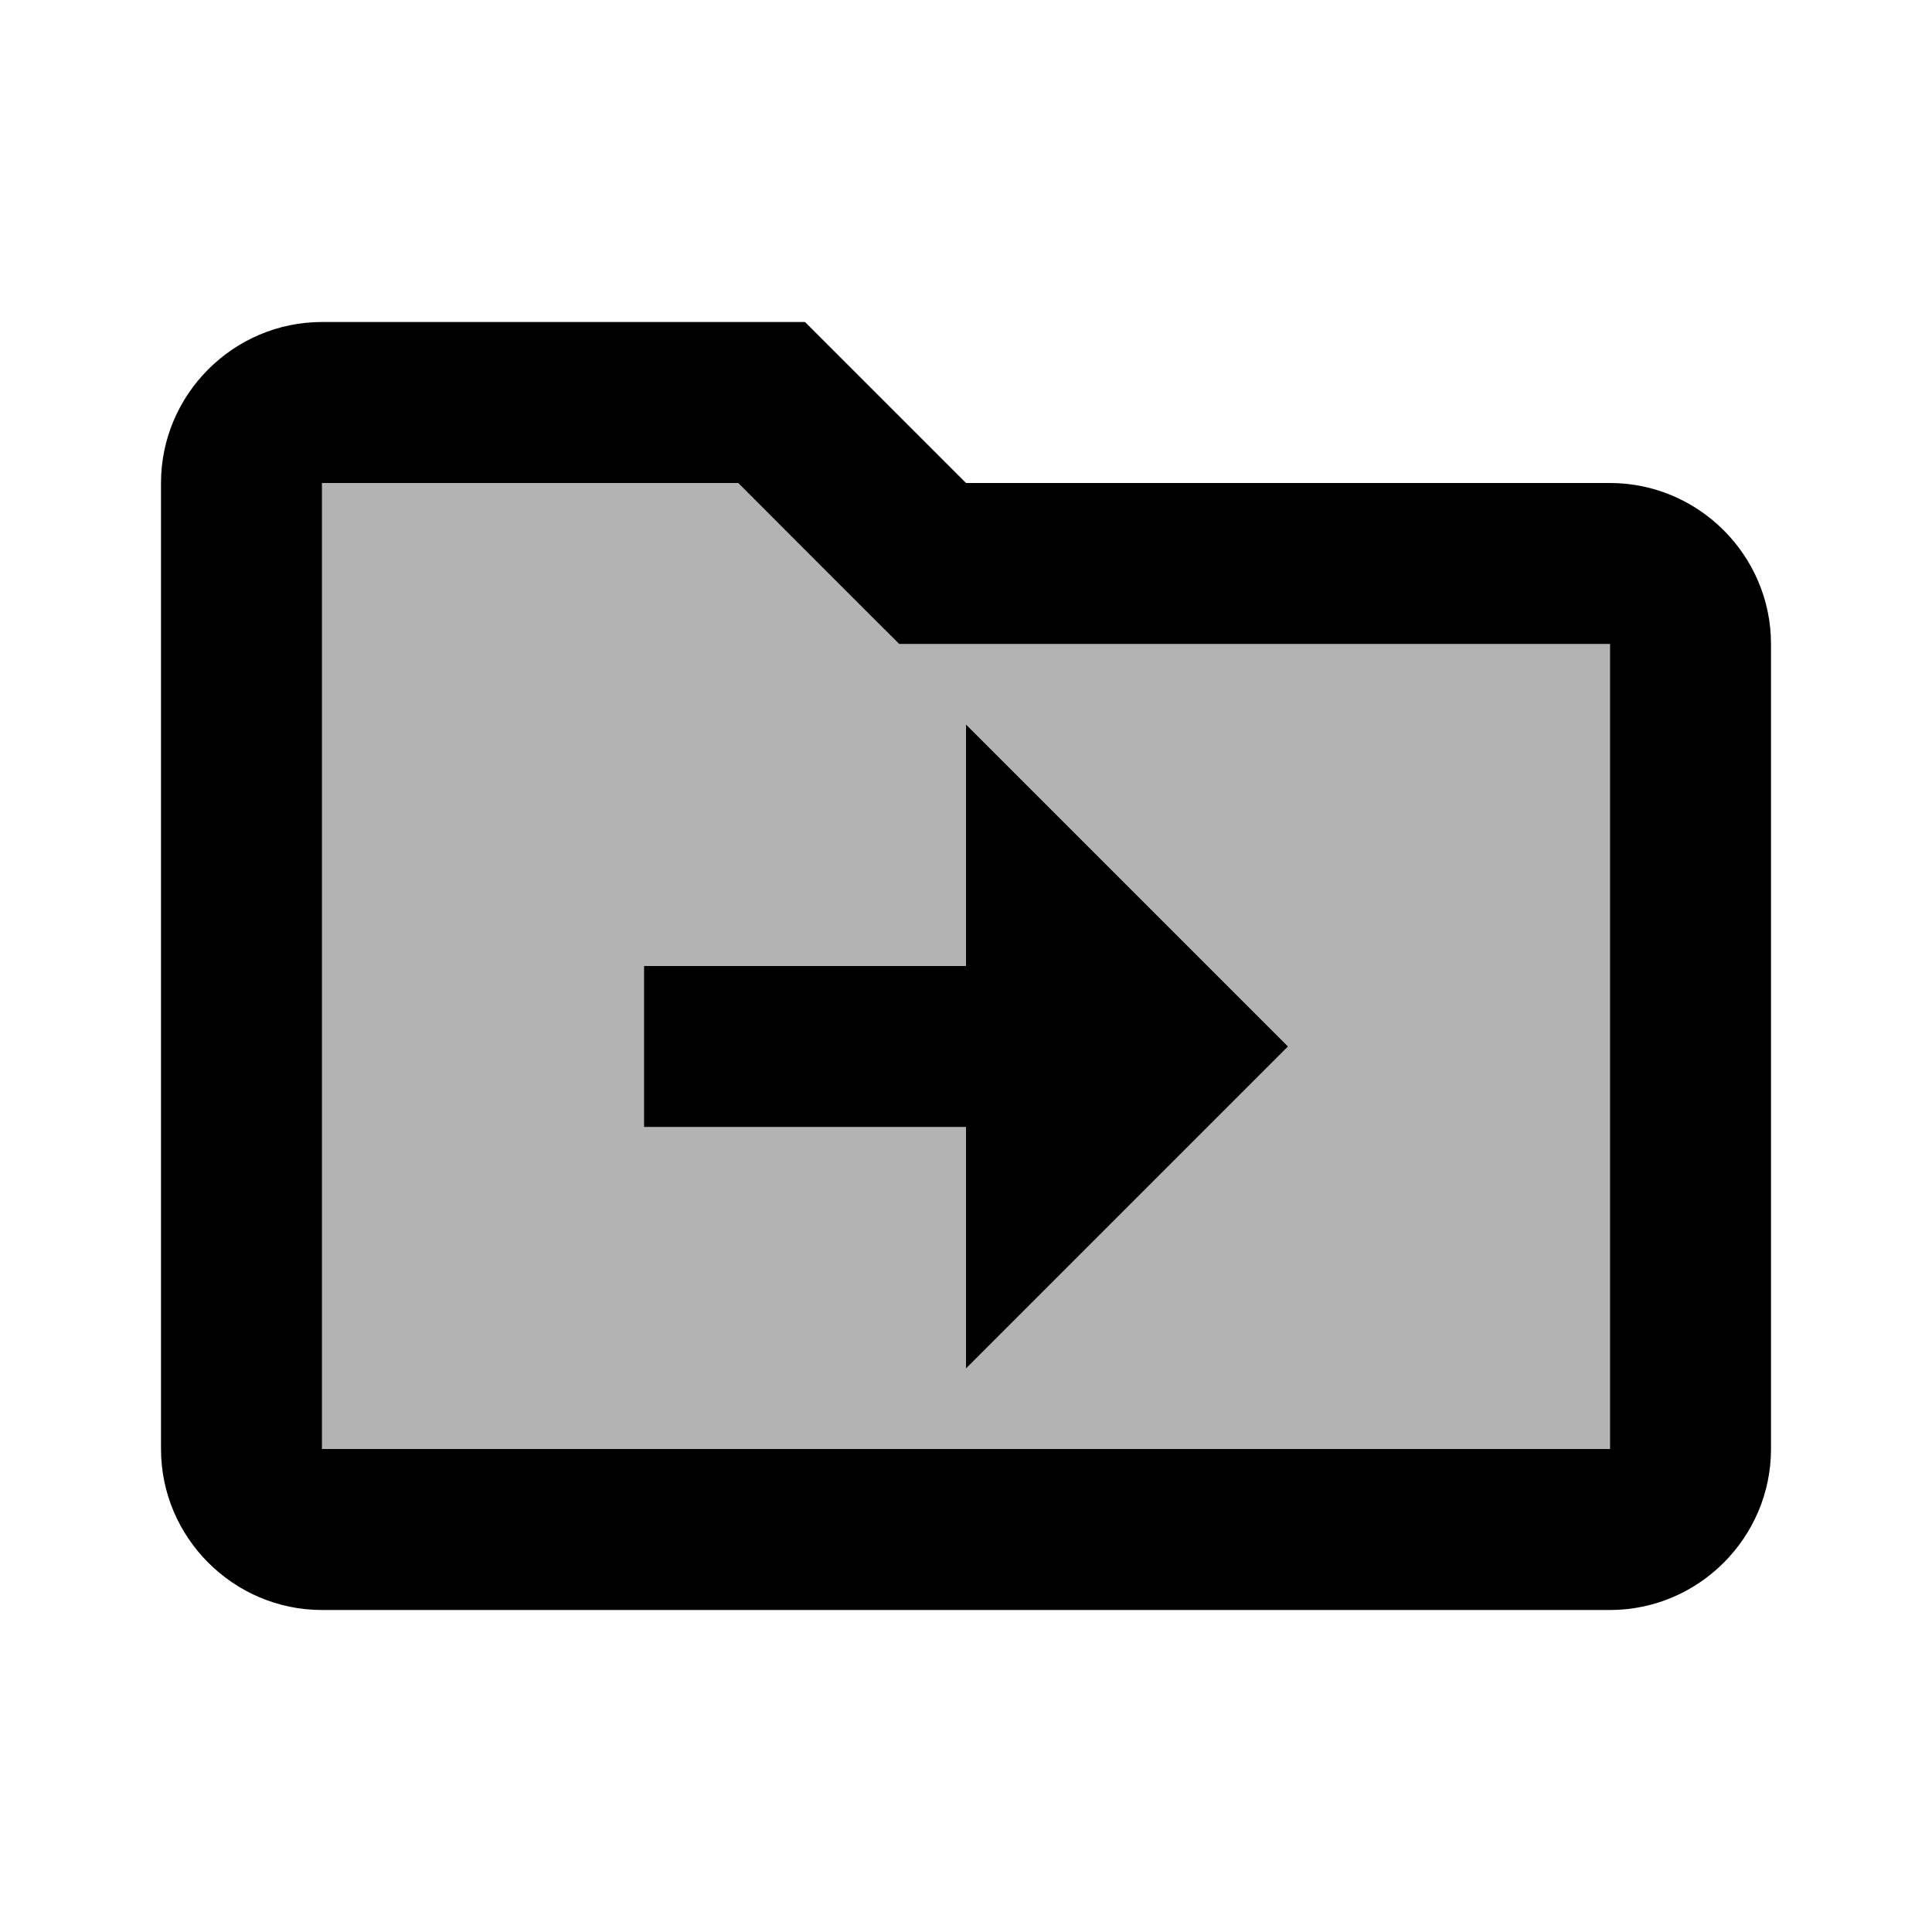
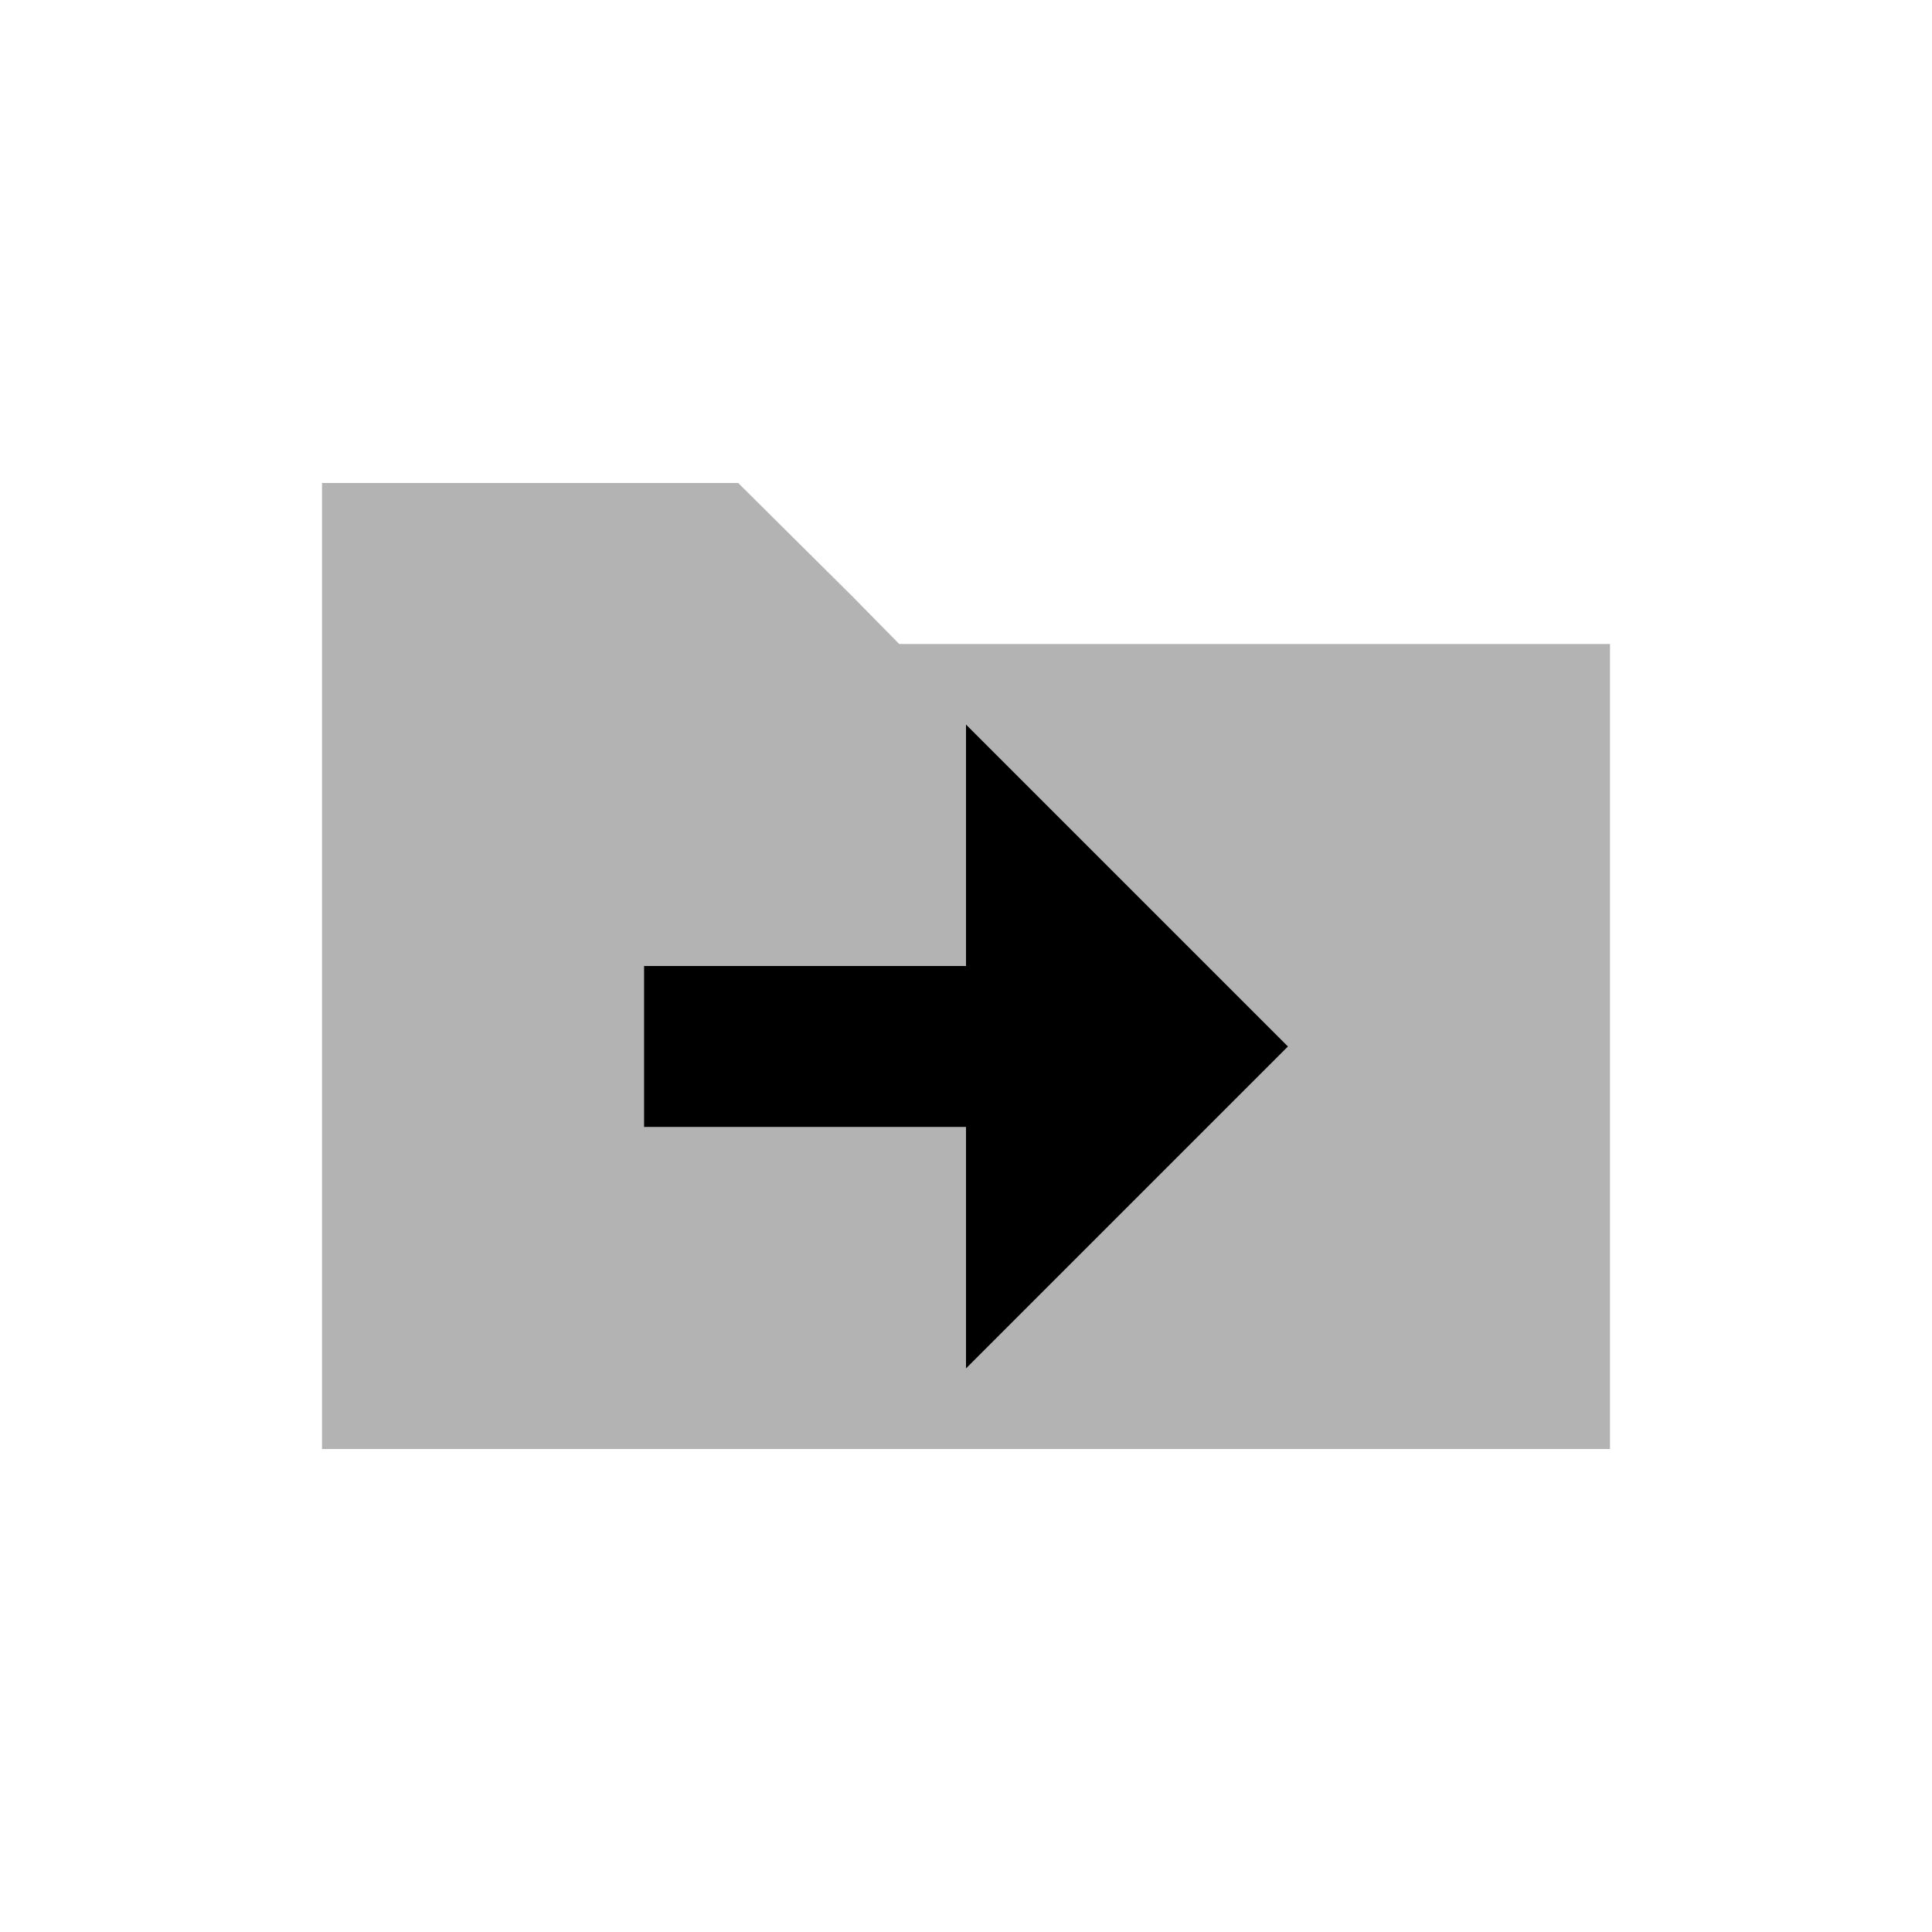
<svg xmlns="http://www.w3.org/2000/svg" width="24" height="24" viewBox="0 0 24 24">
-   <path d="M20 6h-8l-2-2H4c-1.1 0-2 .9-2 2v12c0 1.1.9 2 2 2h16c1.1 0 2-.9 2-2V8c0-1.1-.9-2-2-2zm0 12H4V6h5.17l1.41 1.41l.59.59H20v10z" />
  <path d="M8 14h4v3l4-4l-4-4v3H8z" />
  <path opacity=".3" d="M10.59 7.41L9.17 6H4v12h16V8h-8.83l-.58-.59zM12 9l4 4l-4 4v-3H8v-2h4V9z" />
</svg>